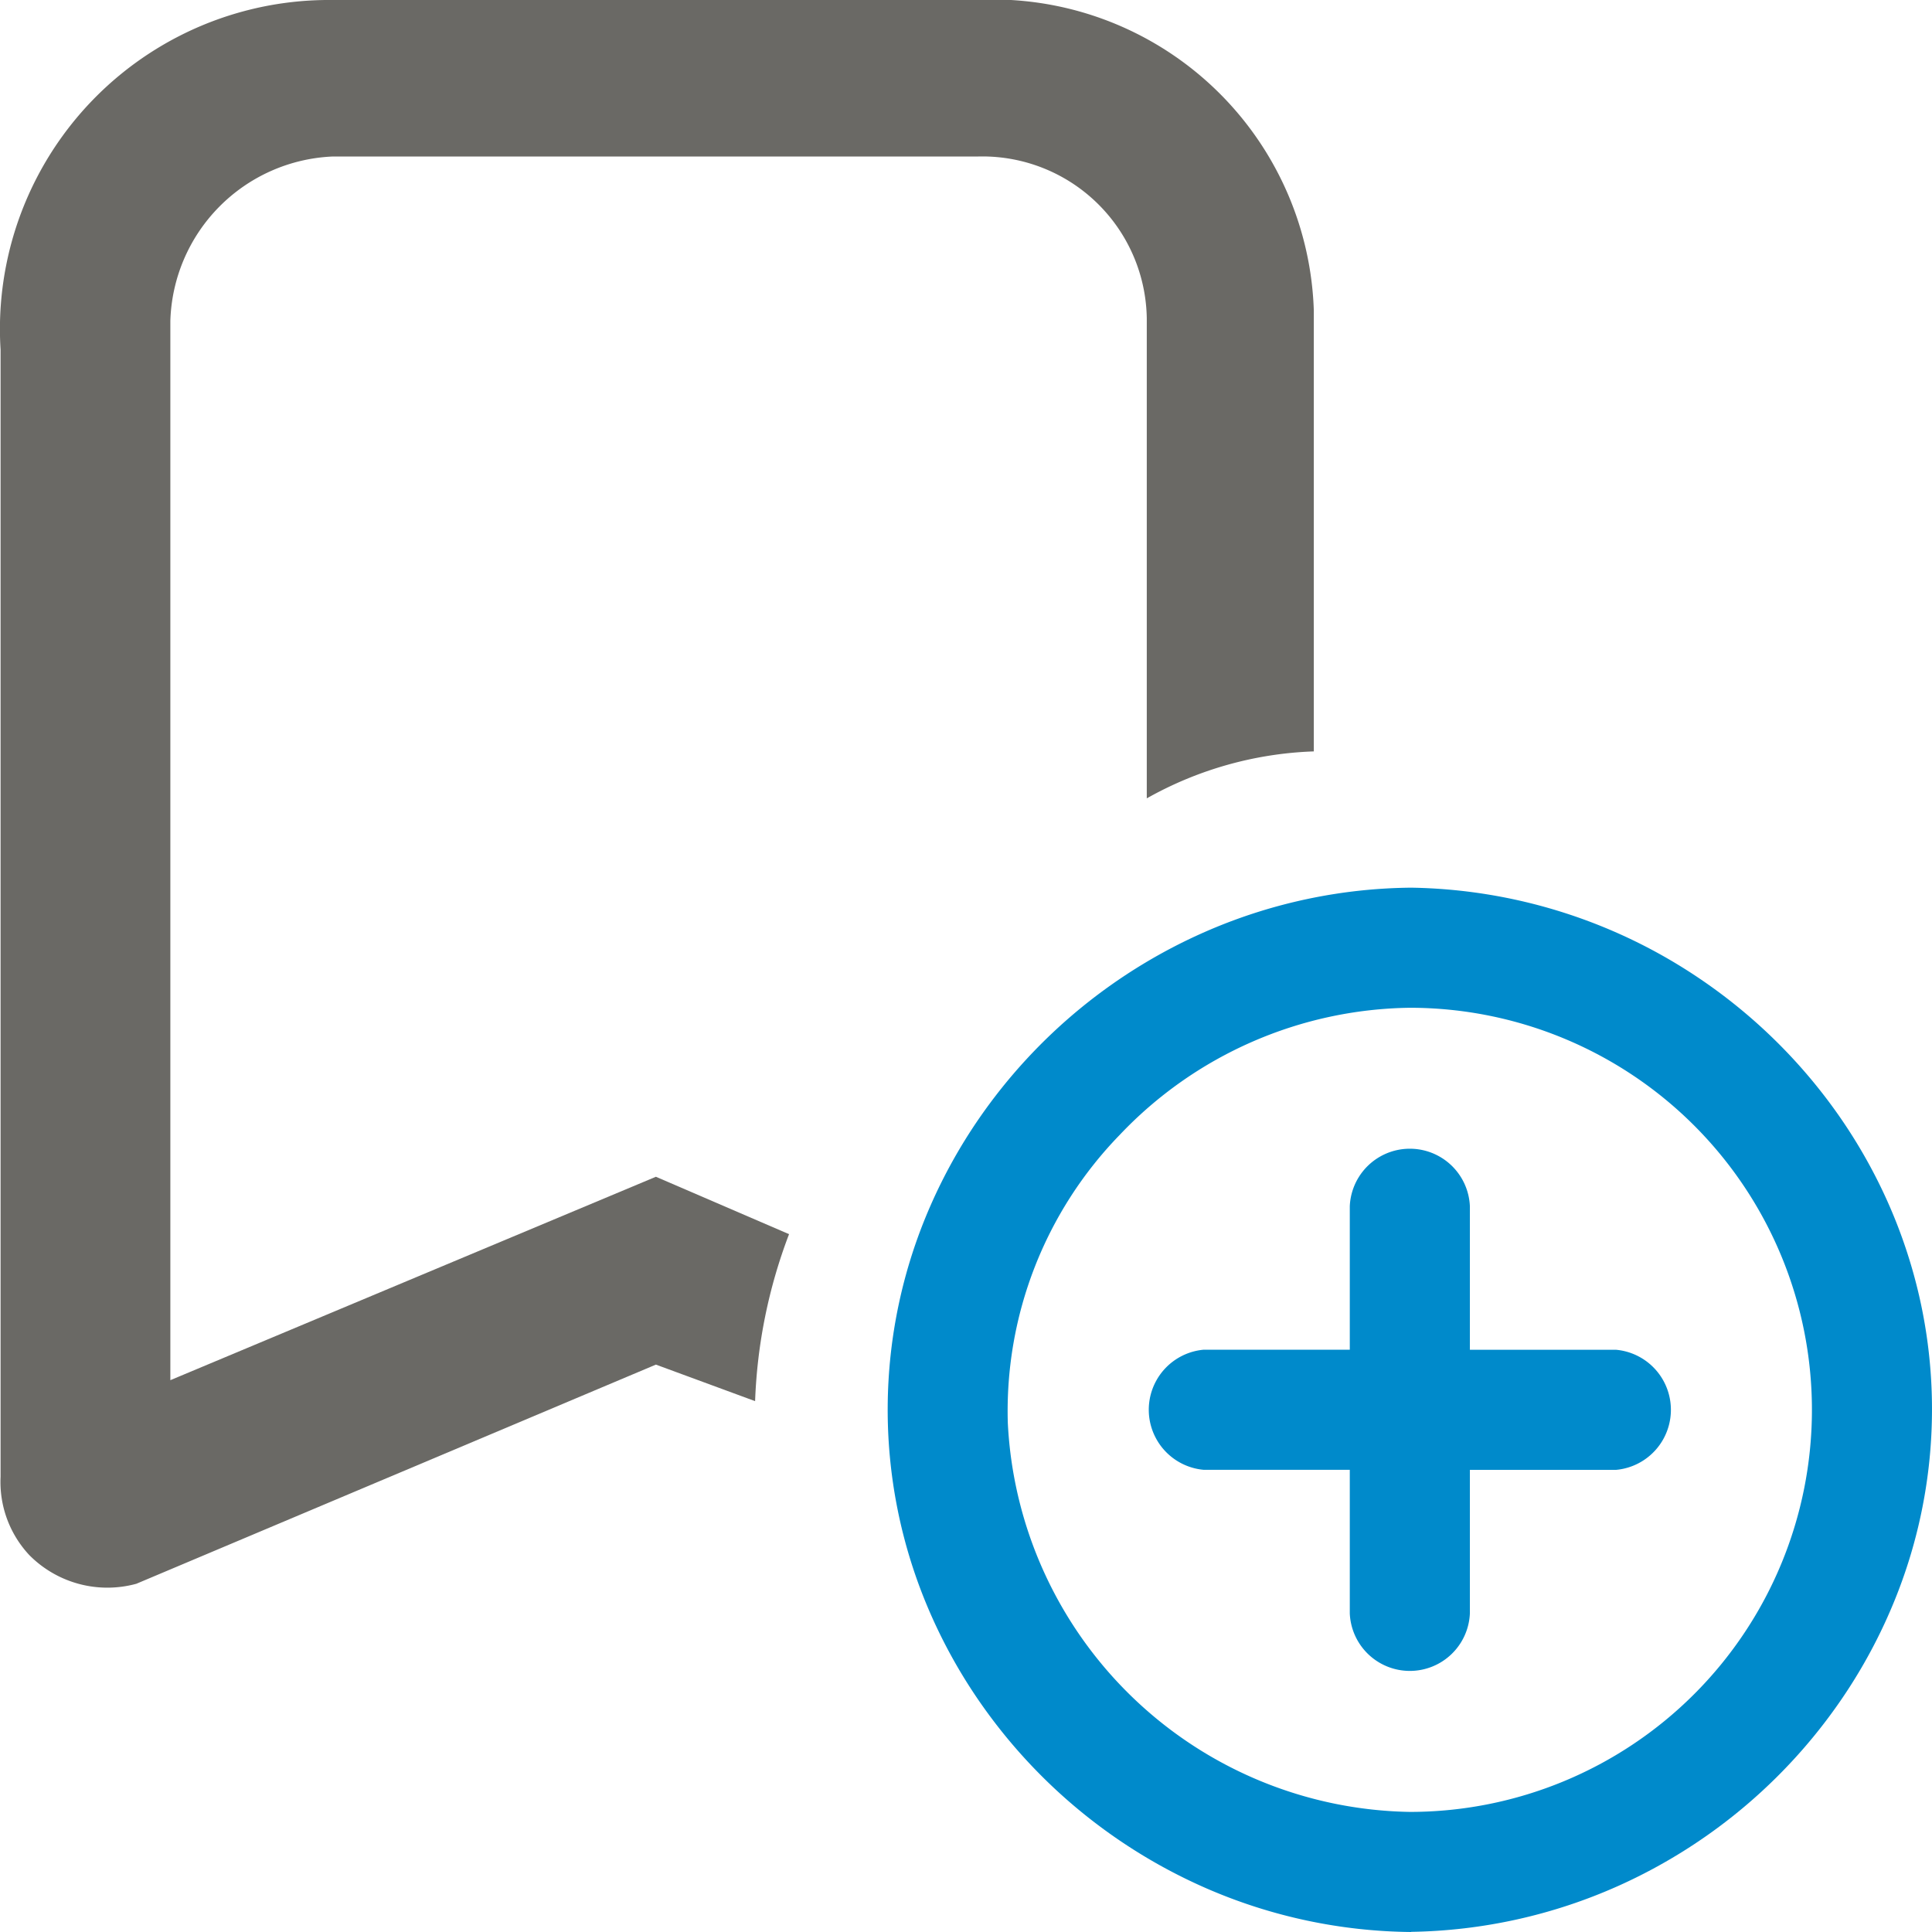
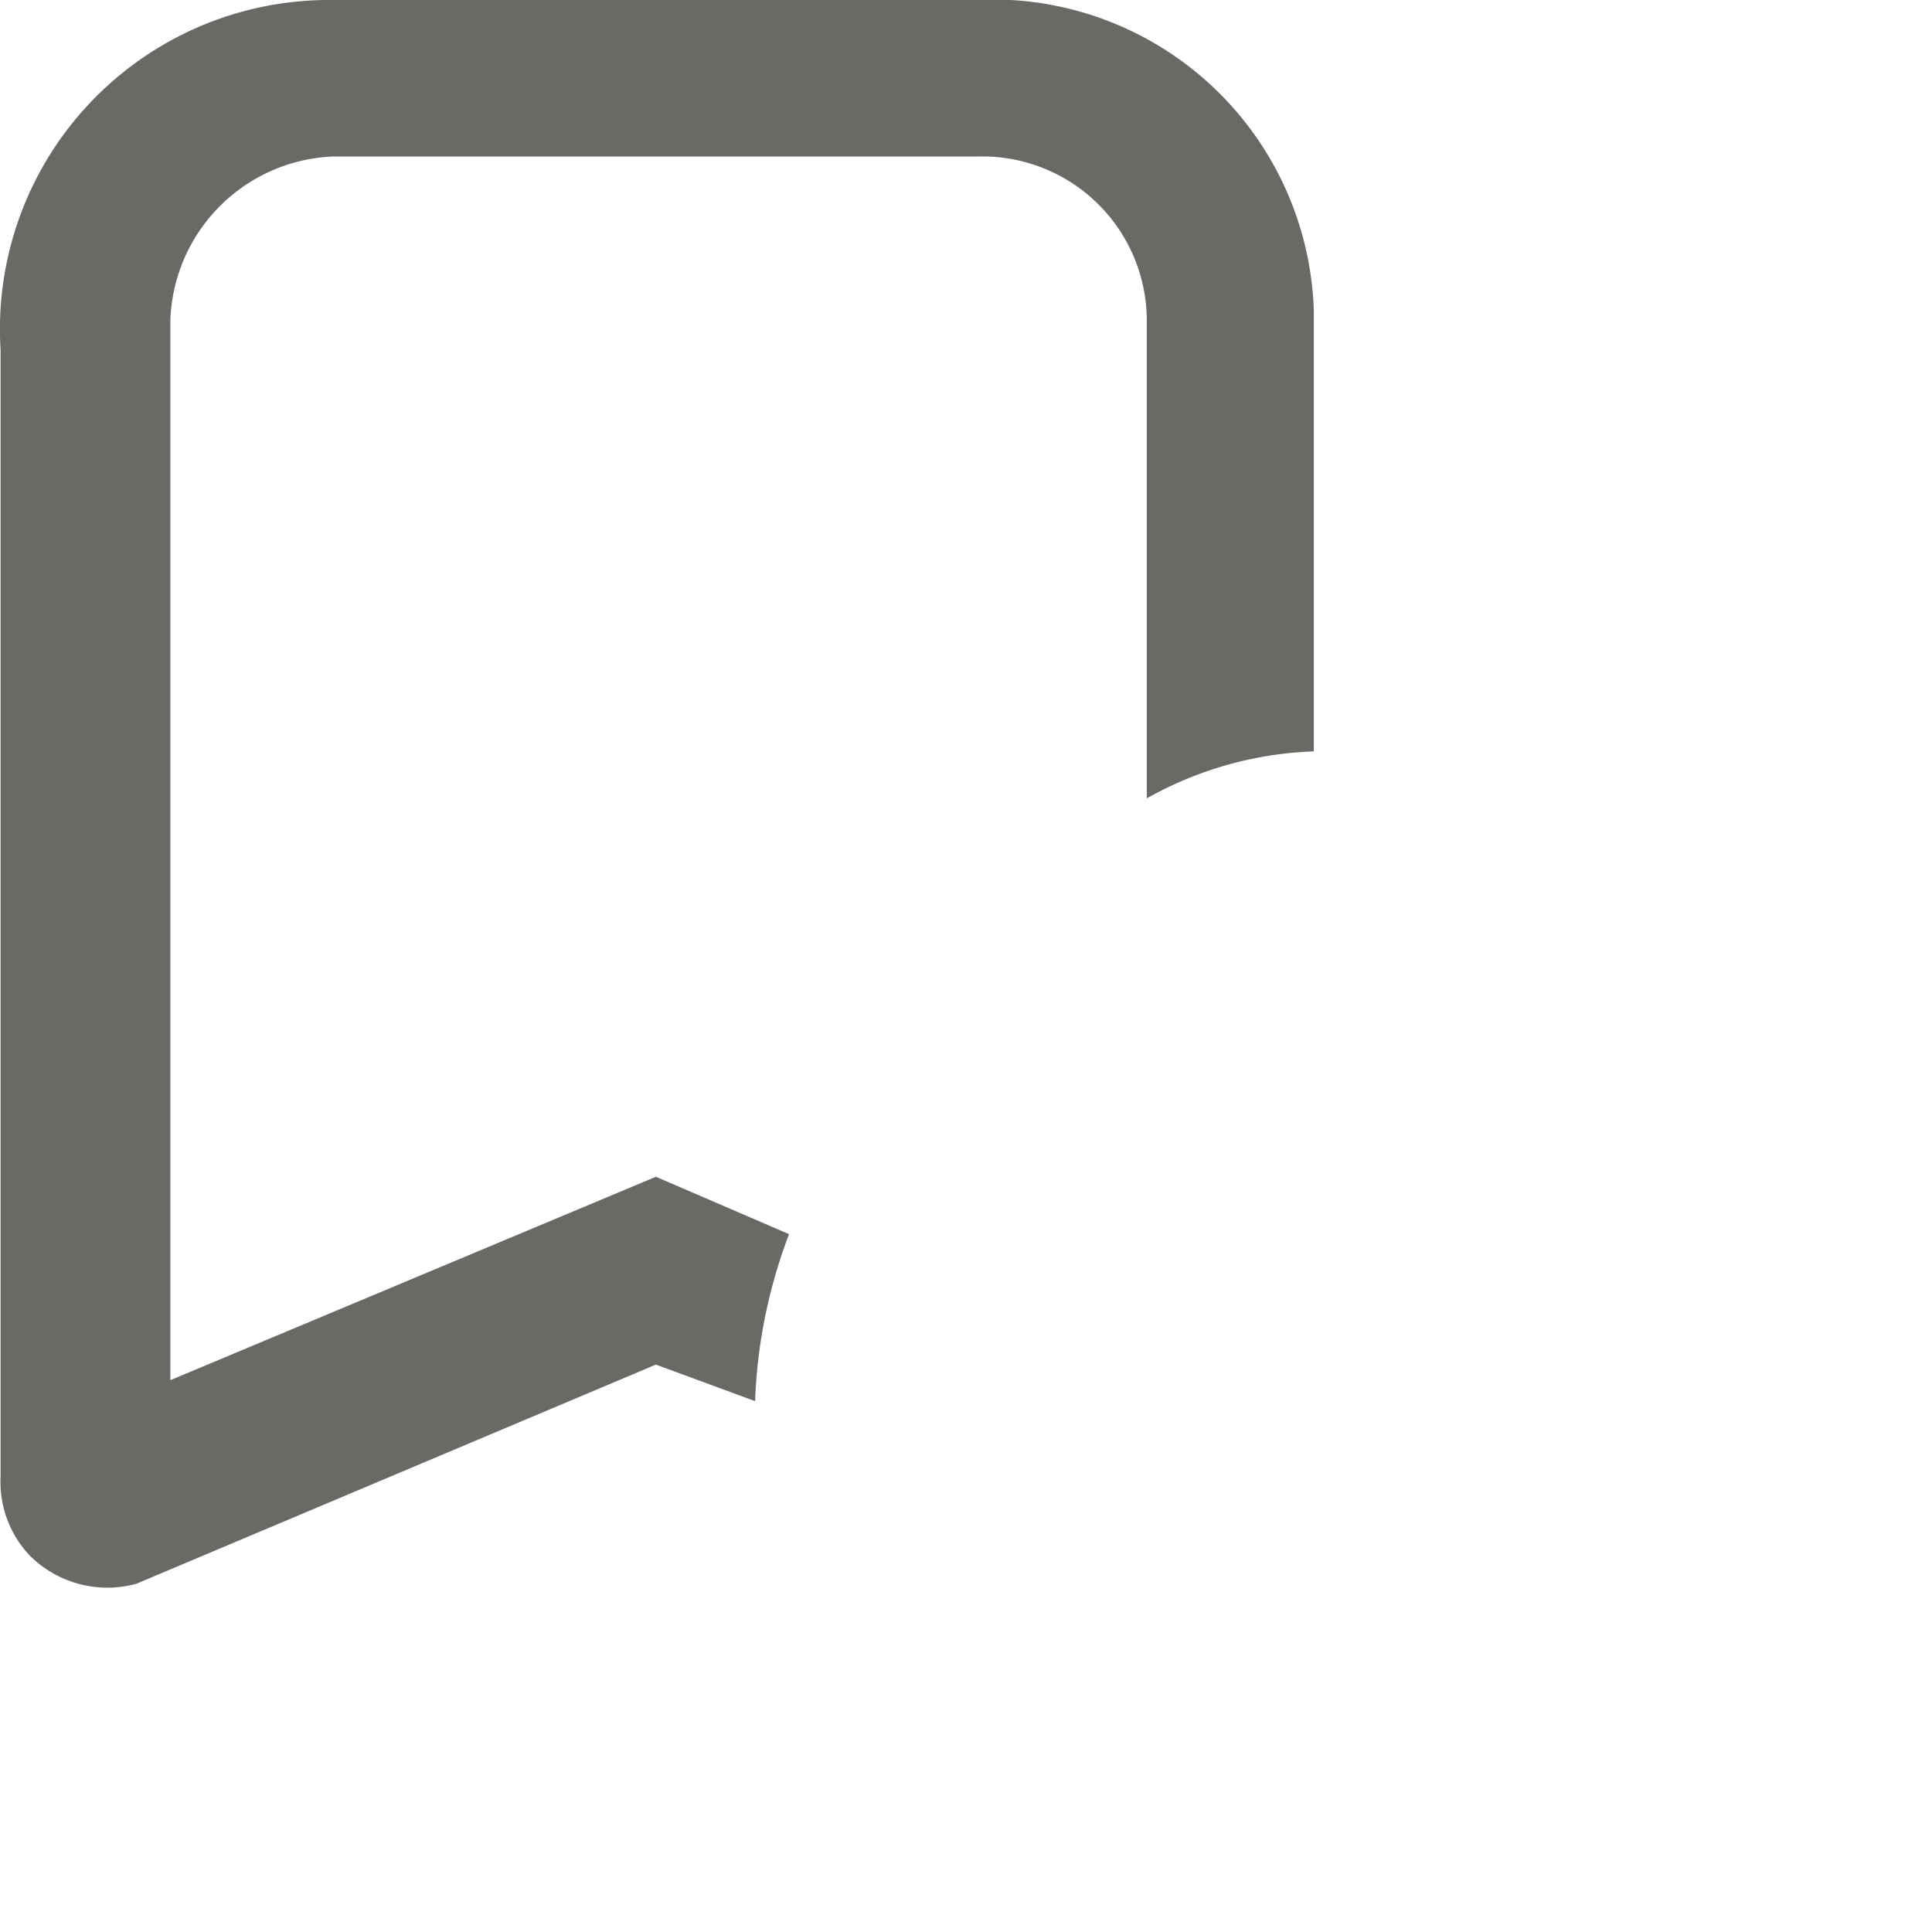
<svg xmlns="http://www.w3.org/2000/svg" width="100" height="100" viewBox="0 0 100 100">
  <g id="icon_bookmark_beforeadding" transform="translate(-140.783 -199)">
    <path id="Shape_10" data-name="Shape 10" d="M208.786,237.893V215.07A16.641,16.641,0,0,0,193.11,199H157.975a17.033,17.033,0,0,0-17.162,18.1v58.339a5.542,5.542,0,0,0,1.486,4.051,5.686,5.686,0,0,0,5.541,1.486l26.892-11.344,5.135,1.891a26.958,26.958,0,0,1,1.757-8.643l-6.892-2.971L149.6,270.438V215.61a8.781,8.781,0,0,1,8.378-8.508h33.378a8.509,8.509,0,0,1,8.784,8.373v24.848a18.927,18.927,0,0,1,8.649-2.431Z" transform="translate(0)" fill="#6a6965" />
-     <path id="_3" data-name="3" d="M27.092,54.054a27.136,27.136,0,0,1-10.568-2.248A27.795,27.795,0,0,1,4.562,41.847a27.168,27.168,0,0,1-2.495-4.614A26.278,26.278,0,0,1,2.22,16.449a27.167,27.167,0,0,1,2.525-4.524A27.767,27.767,0,0,1,16.652,2.19,27.157,27.157,0,0,1,27.092,0a27.39,27.39,0,0,1,14.89,4.676A27.733,27.733,0,0,1,49.235,11.8a27.185,27.185,0,0,1,2.516,4.443,26.563,26.563,0,0,1,1.638,4.885,26.248,26.248,0,0,1-1.242,15.691,27.2,27.2,0,0,1-2.417,4.649,27.749,27.749,0,0,1-11.913,10.2,27.264,27.264,0,0,1-10.726,2.378ZM27.028,6.216A21.051,21.051,0,0,0,12.006,12.8,20.515,20.515,0,0,0,6.218,27.7,21.185,21.185,0,0,0,27.028,47.838a20.811,20.811,0,1,0,0-41.622Z" transform="translate(186.729 244.946)" fill="#008ACB" />
-     <path id="_4" data-name="4" d="M592.405,641.955a3.111,3.111,0,0,1,6.216,0v7.432h7.568a3.121,3.121,0,0,1,0,6.216h-7.568v7.432a3.111,3.111,0,0,1-6.216,0V655.6h-7.568a3.121,3.121,0,0,1,0-6.216h7.568Z" transform="translate(-381.757 -380.523)" fill="#008ACB" />
  </g>
</svg>